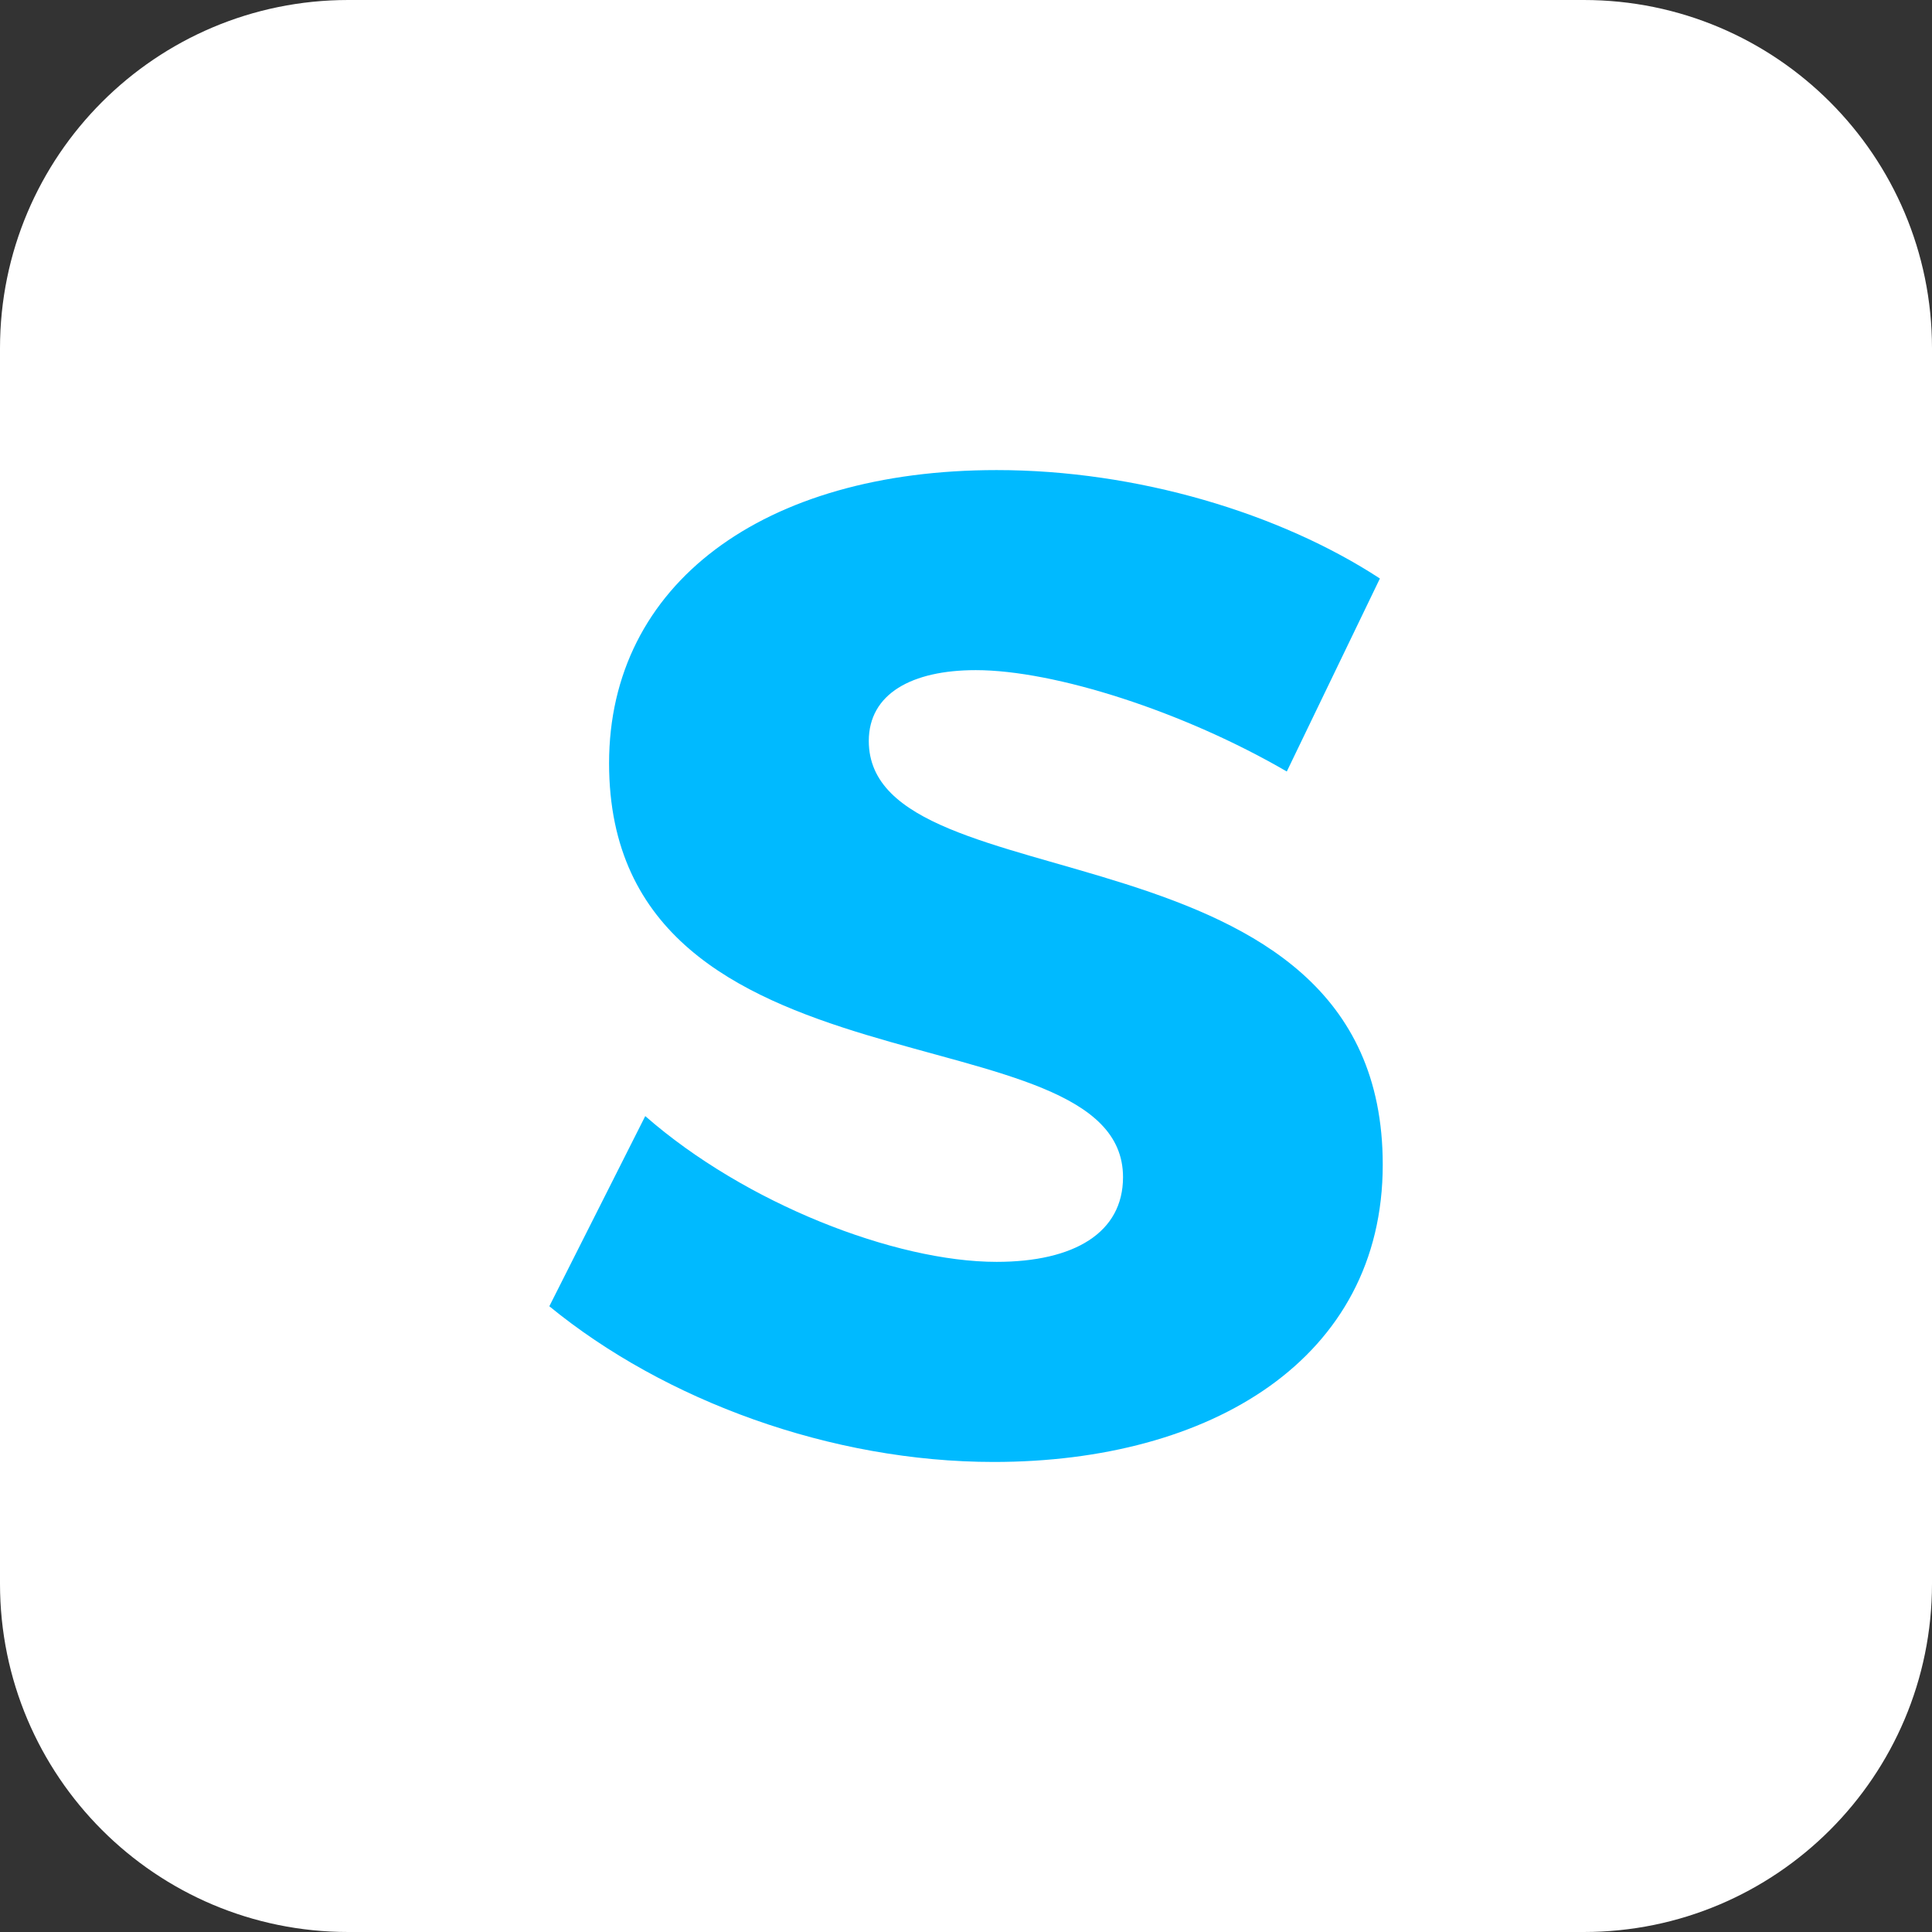
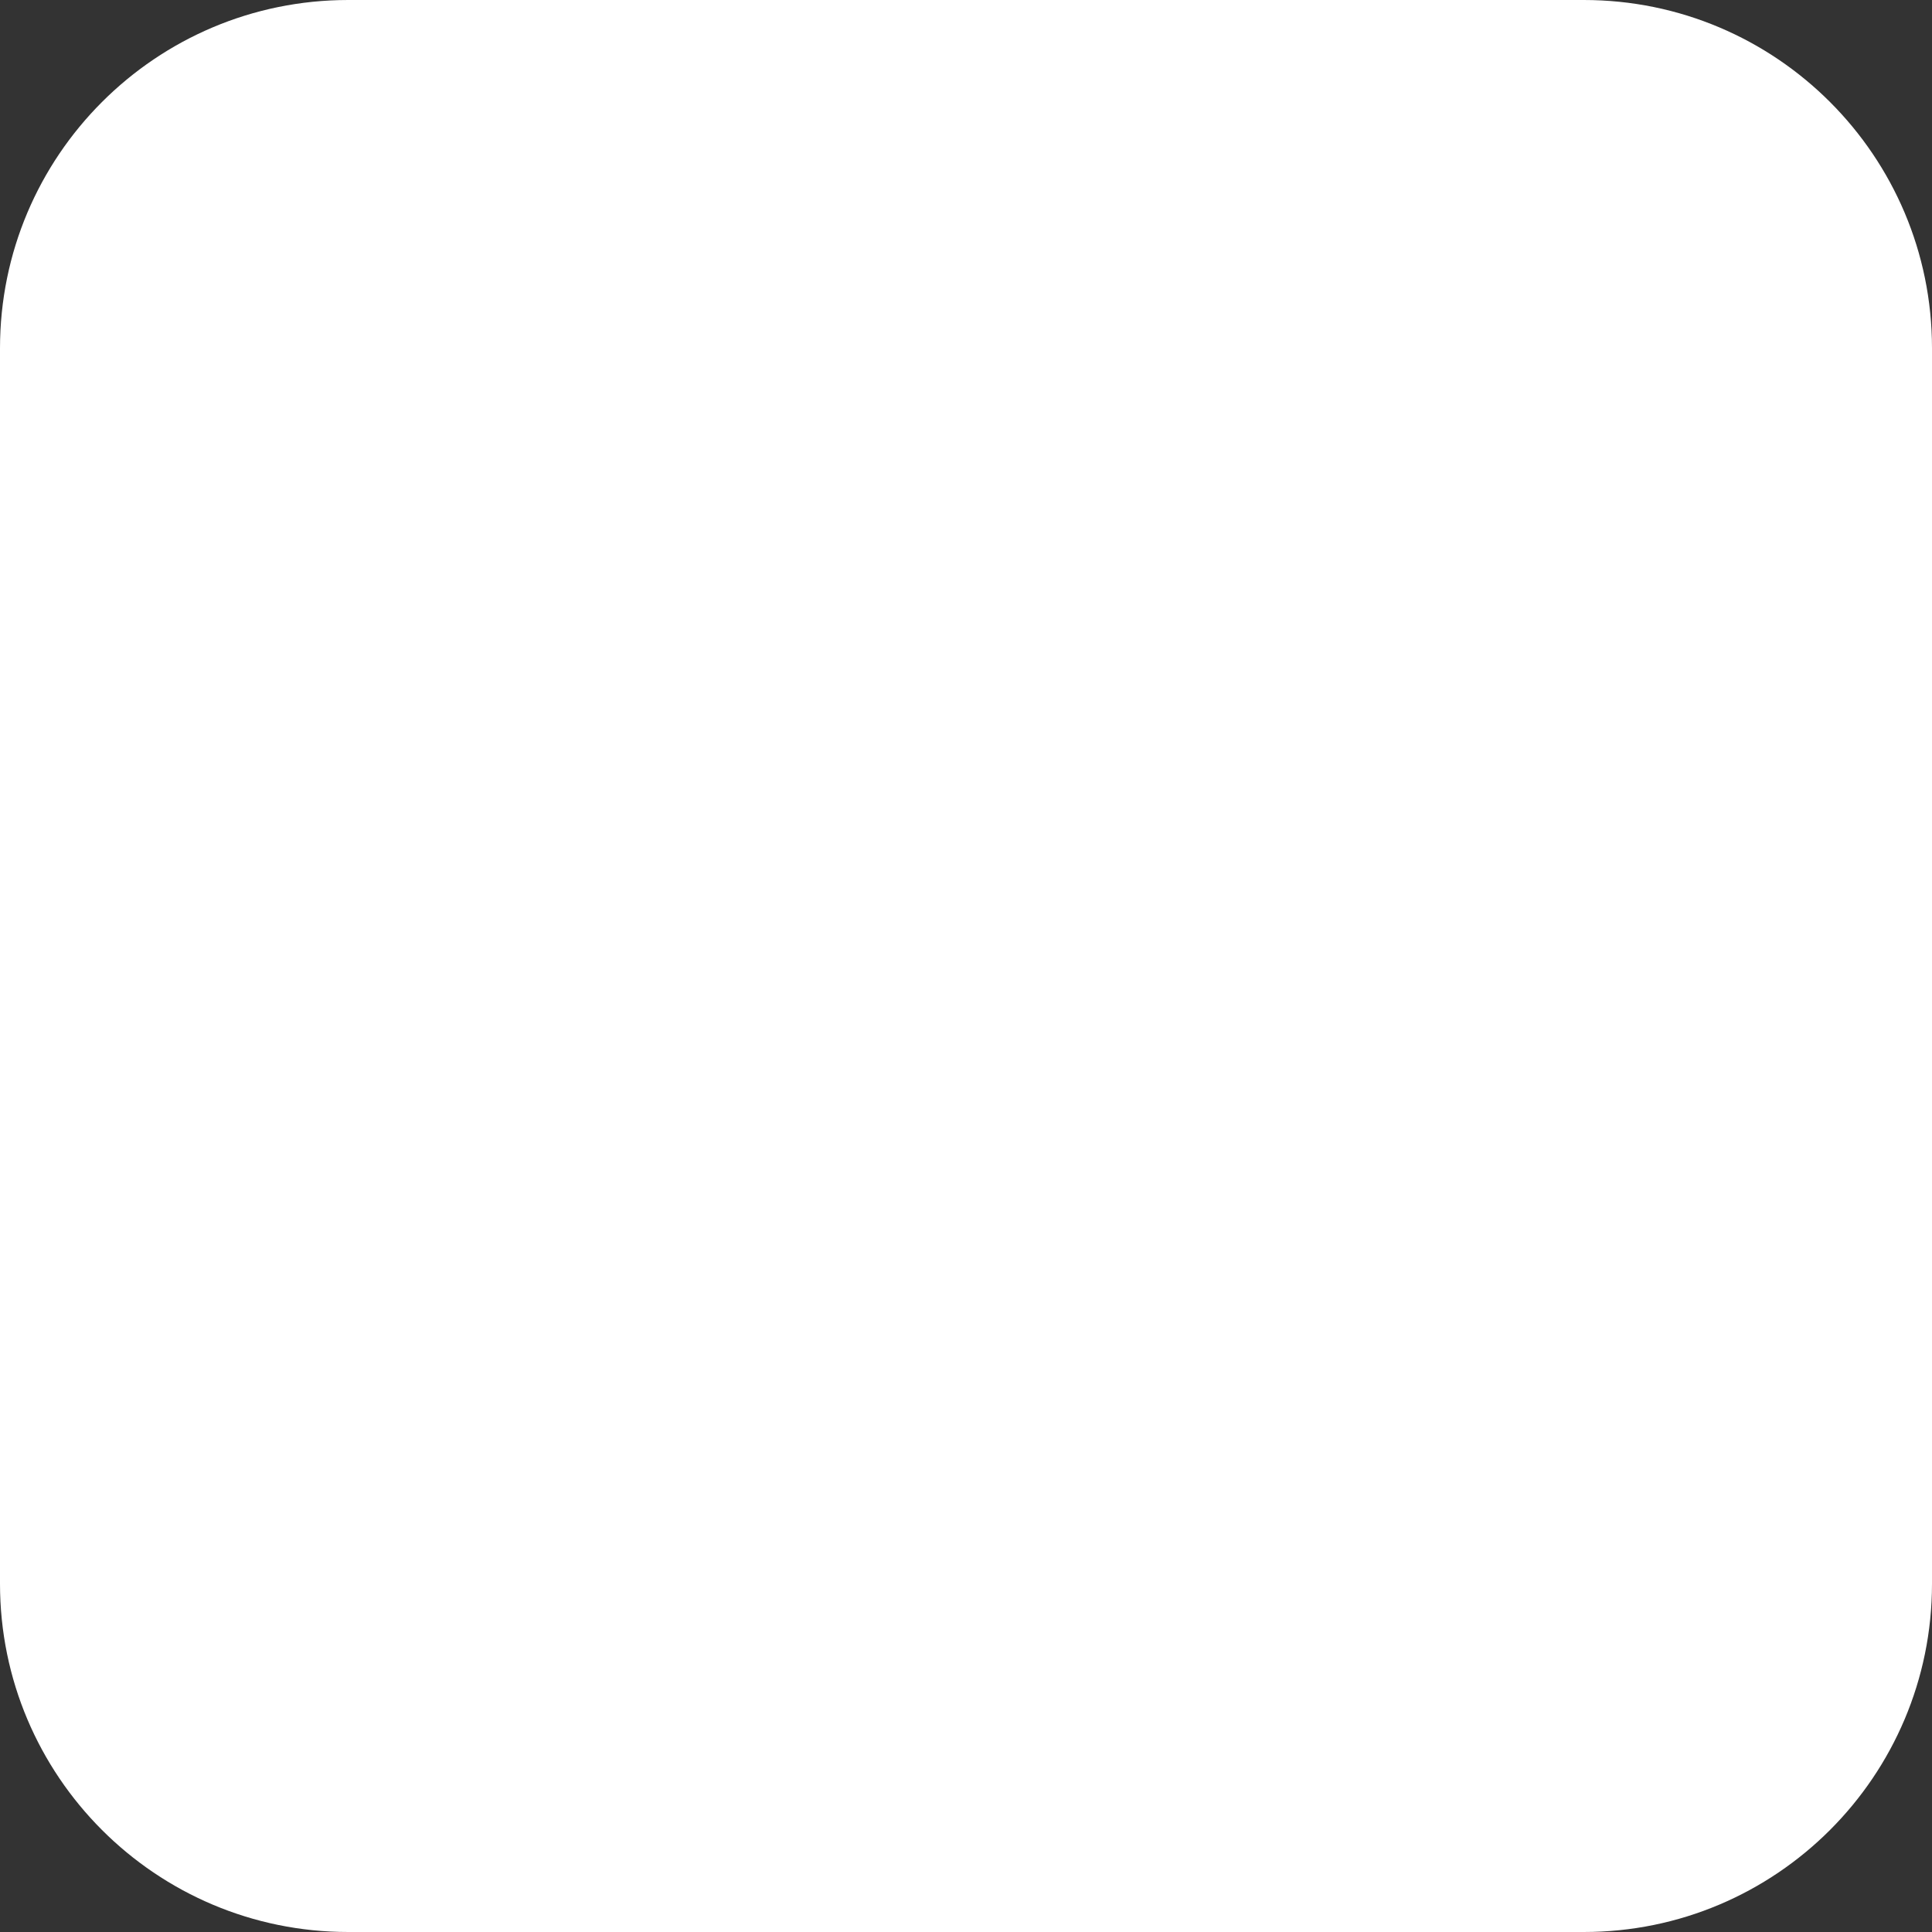
<svg xmlns="http://www.w3.org/2000/svg" width="51px" height="51px" viewBox="0 0 51 51" version="1.1">
  <rect x="0" y="0" width="51" height="51" fill="#333333" stroke="none" />
  <title>icon-smartmockups</title>
  <desc>Created with Sketch.</desc>
  <defs />
  <g id="Page-1" stroke="none" stroke-width="1" fill="none" fill-rule="evenodd">
    <g id="icon-smartmockups">
      <g id="Vrstva_1">
        <g id="Group">
          <path d="M51,41.807 C51,46.884 46.884,51 41.808,51 L9.193,51 C4.116,51 0,46.884 0,41.807 L0,9.193 C0,4.116 4.116,0 9.193,0 L41.808,0 C46.884,0 51,4.116 51,9.193 L51,41.807 L51,41.807 Z" id="Shape" fill="#FFFFFF" />
-           <path d="M36.426,15.271 L33.968,20.366 C31.257,18.788 27.845,17.69 25.758,17.69 C24.071,17.69 22.934,18.313 22.934,19.56 C22.934,23.996 36.501,21.469 36.501,30.743 C36.501,35.877 31.956,38.592 26.233,38.592 C21.945,38.592 17.544,36.975 14.501,34.482 L17.033,29.462 C19.67,31.772 23.632,33.31 26.307,33.31 C28.36,33.31 29.645,32.539 29.645,31.074 C29.645,26.529 16.078,29.24 16.078,20.149 C16.078,15.416 20.149,12.409 26.307,12.409 C30.011,12.408 33.785,13.546 36.426,15.271 L36.426,15.271 Z" id="Shape" fill="#00BAFF" />
        </g>
      </g>
    </g>
  </g>
</svg>